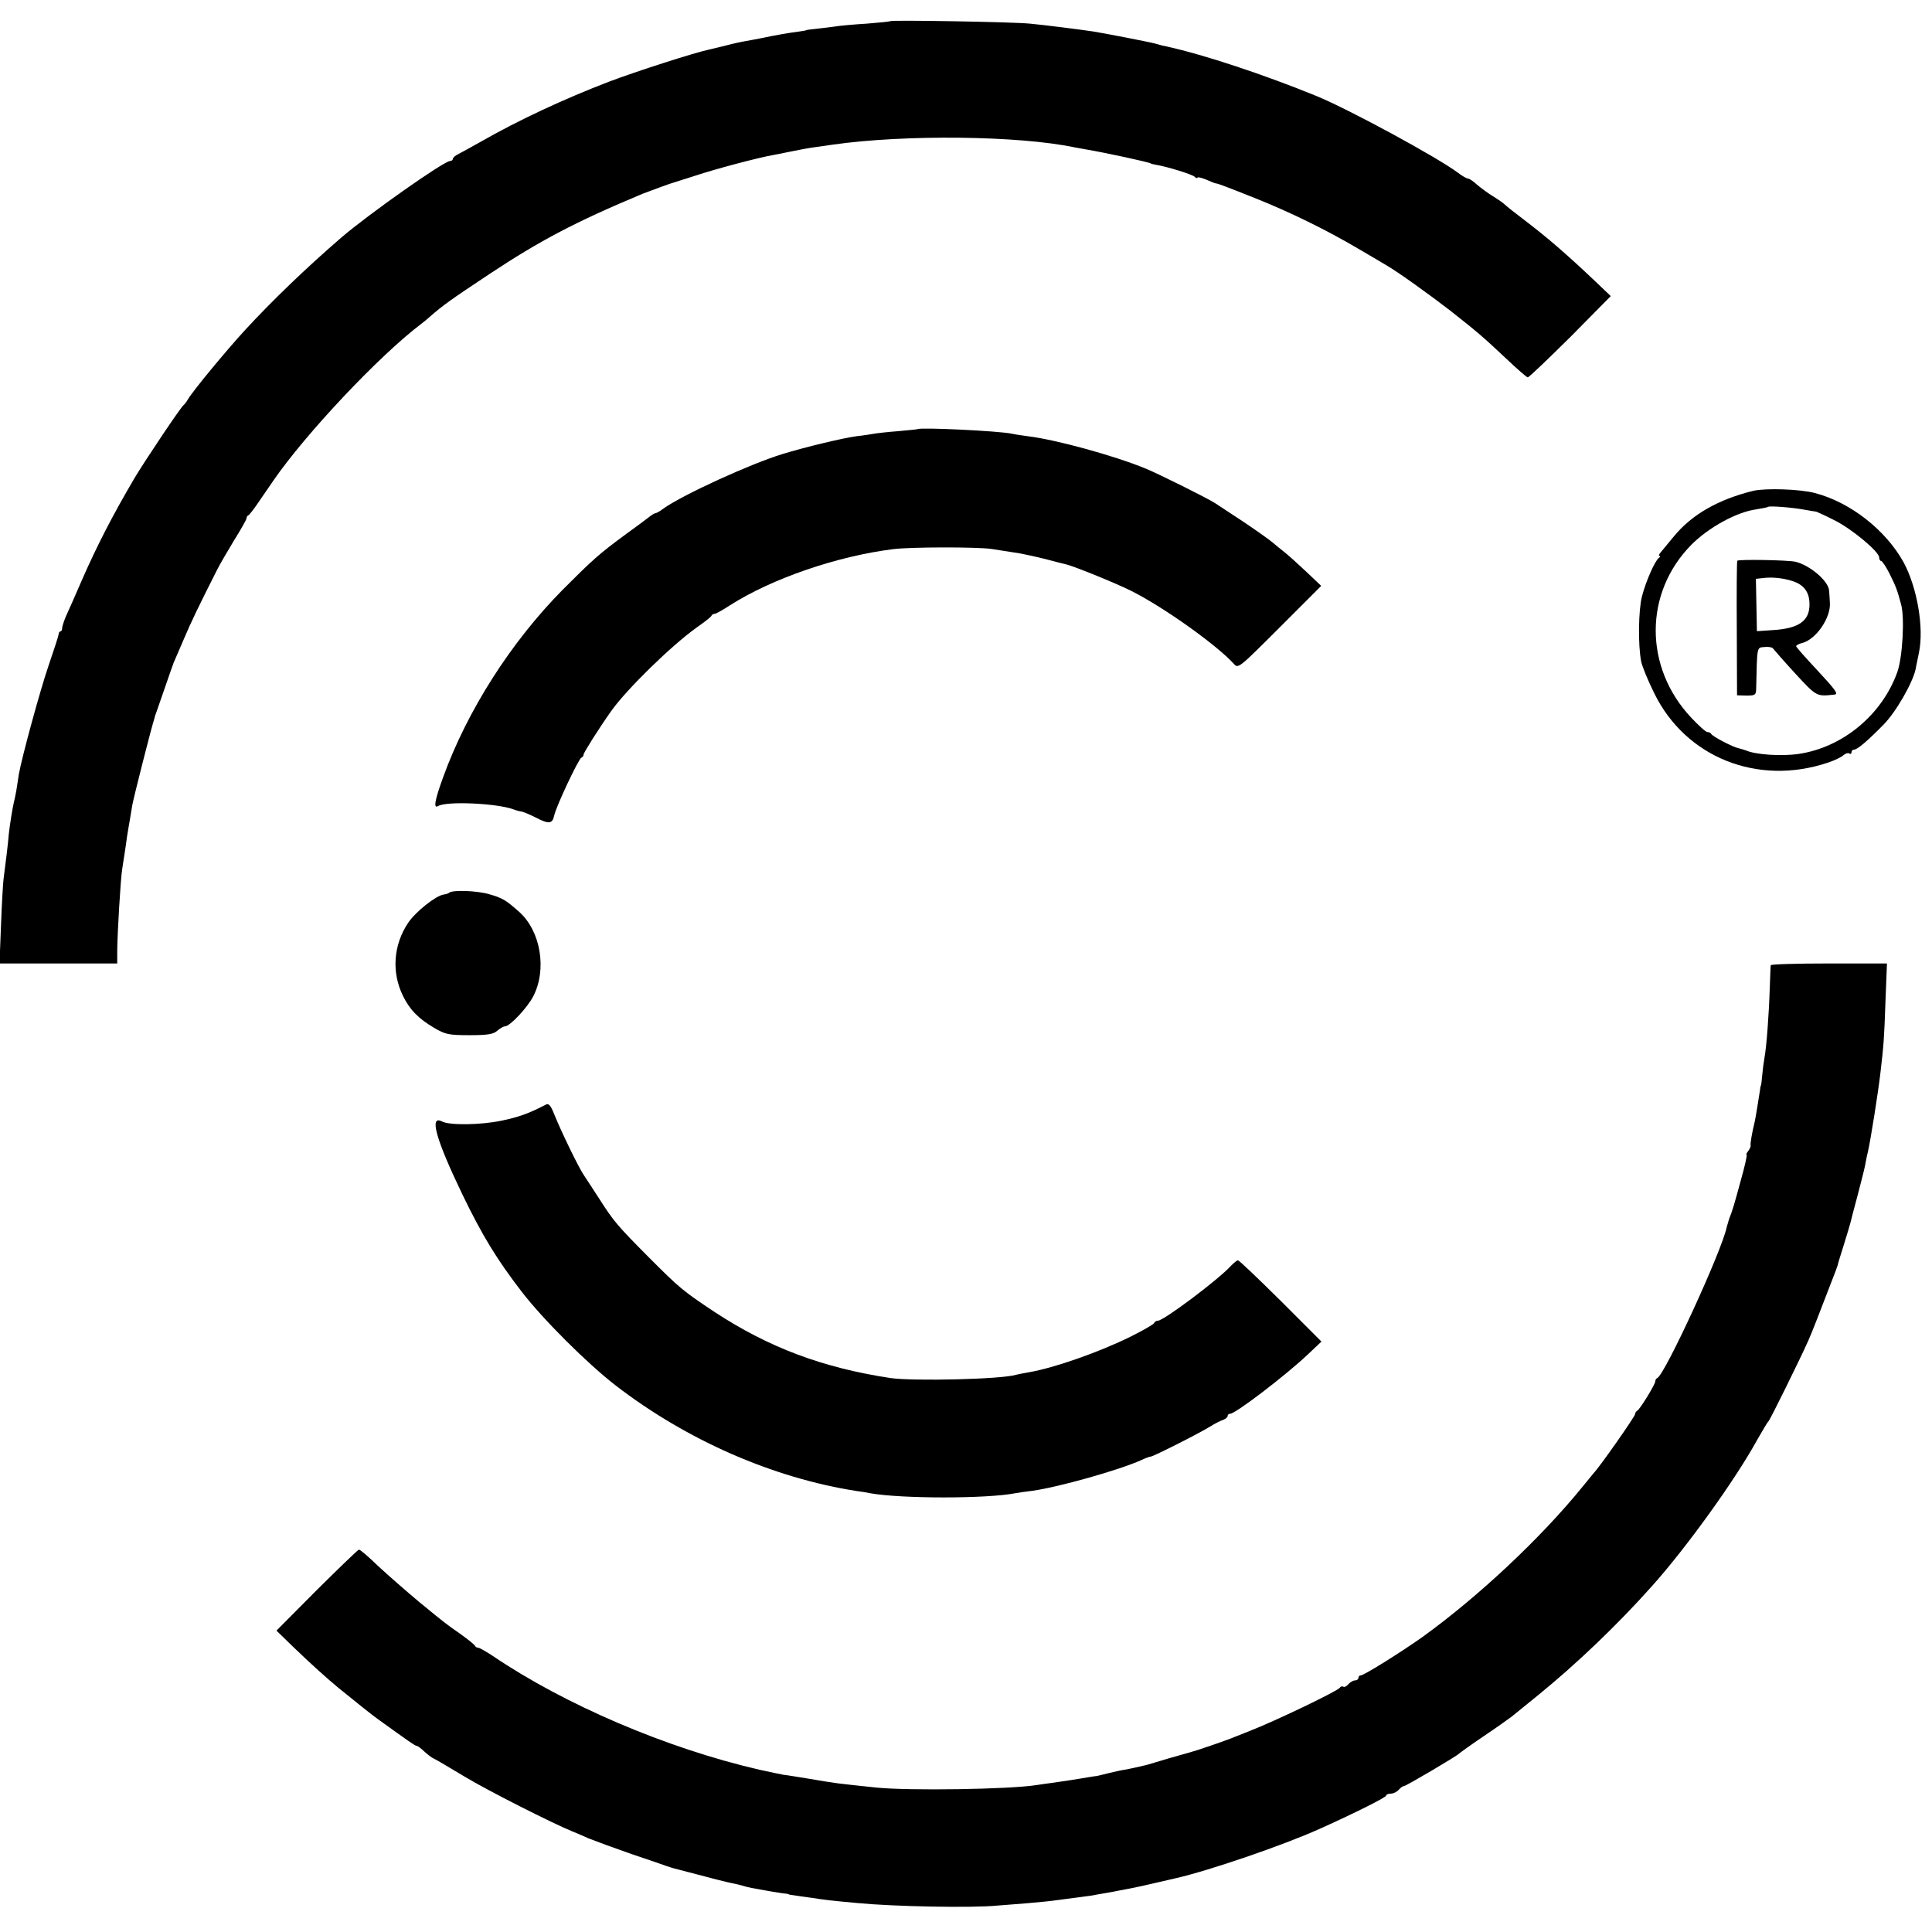
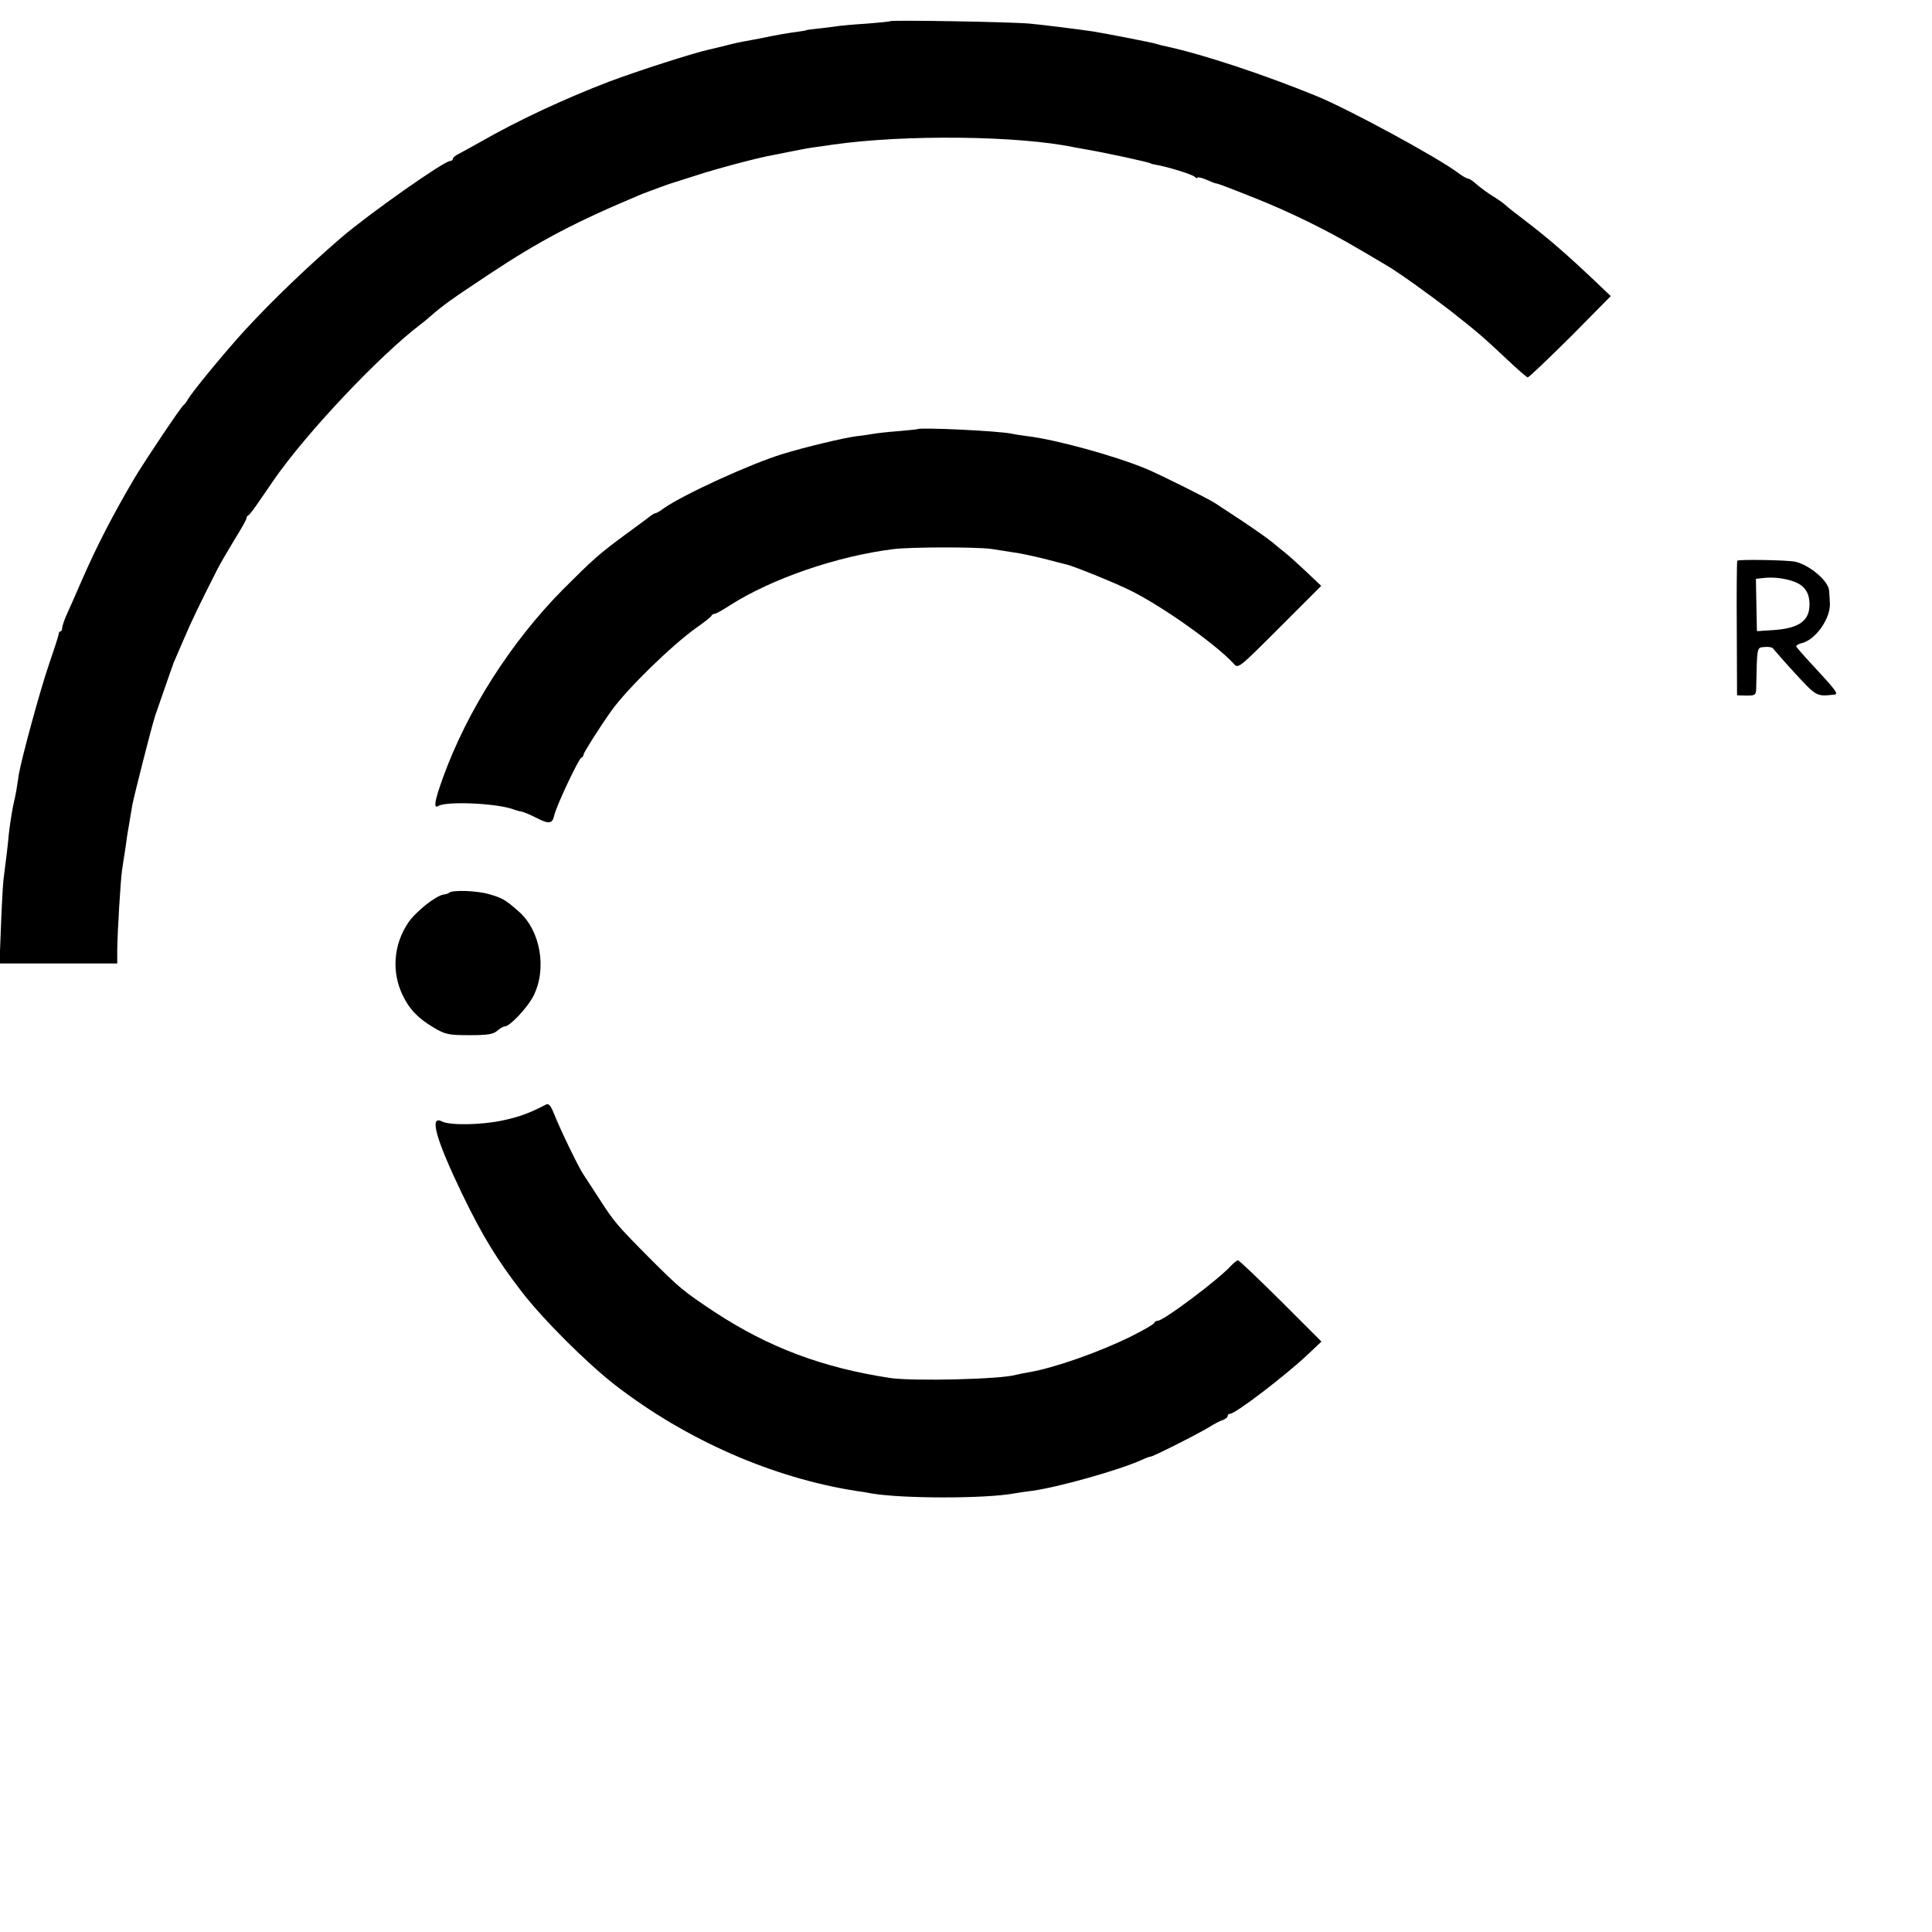
<svg xmlns="http://www.w3.org/2000/svg" version="1.0" width="768pt" height="768pt" viewBox="0 0 768 768" preserveAspectRatio="xMidYMid meet">
  <g transform="translate(0,768) scale(0.1,-0.1)" fill="#000000" stroke="none">
    <path d="M3539 7596 c-2 -2 -44 -6 -94 -10 -49 -3 -108 -8 -130 -12 -22 -3 -56 -7 -75 -9 -19 -2 -35 -4 -35 -5 0 -1 -12 -3 -26 -5 -46 -6 -92 -14 -149 -26 -30 -6 -64 -12 -75 -14 -11 -2 -30 -6 -42 -9 -59 -15 -69 -17 -90 -22 -59 -12 -292 -87 -403 -129 -177 -68 -358 -152 -510 -239 -36 -20 -75 -42 -87 -48 -13 -6 -23 -15 -23 -20 0 -4 -5 -8 -11 -8 -24 0 -325 -212 -433 -305 -138 -119 -273 -249 -381 -366 -78 -85 -211 -246 -229 -278 -5 -9 -12 -18 -16 -21 -11 -8 -152 -218 -195 -290 -86 -146 -149 -268 -209 -405 -26 -60 -55 -126 -64 -145 -8 -19 -15 -41 -15 -47 0 -7 -3 -13 -7 -13 -4 0 -7 -6 -7 -12 -1 -7 -18 -60 -38 -118 -35 -101 -108 -370 -120 -437 -3 -18 -7 -48 -10 -65 -3 -18 -8 -40 -10 -48 -5 -20 -16 -88 -20 -125 -2 -29 -13 -121 -21 -180 -2 -16 -7 -99 -10 -182 l-6 -153 234 0 234 0 0 53 c1 74 13 275 19 317 3 19 7 49 10 65 3 17 7 48 10 70 4 22 8 51 11 65 2 14 7 41 10 60 5 29 77 313 88 345 1 6 5 17 8 25 3 8 18 51 33 95 15 44 31 89 35 100 5 11 23 54 41 95 28 66 58 129 132 275 11 22 42 75 68 118 27 43 49 82 49 87 0 5 3 10 8 12 4 2 24 28 44 58 21 30 45 66 55 80 128 186 422 498 588 623 5 4 22 17 36 30 51 44 78 64 235 168 201 133 341 207 609 319 26 10 118 44 125 45 3 1 41 13 85 27 78 26 251 72 310 82 17 3 41 8 55 11 55 11 86 17 110 20 14 2 45 6 70 10 286 41 741 36 963 -11 16 -3 38 -7 50 -9 71 -12 252 -51 252 -55 0 -1 9 -3 20 -5 43 -7 141 -37 153 -47 6 -6 12 -8 12 -4 0 3 16 0 35 -8 20 -9 36 -15 38 -15 5 1 49 -16 157 -59 138 -55 281 -125 410 -201 52 -31 103 -60 112 -66 45 -26 169 -115 252 -179 113 -89 130 -104 225 -193 42 -40 80 -73 84 -73 5 0 81 73 170 161 l160 162 -64 61 c-112 106 -187 171 -279 241 -36 27 -71 55 -77 61 -7 7 -29 22 -50 35 -21 13 -49 34 -63 46 -14 13 -29 23 -34 23 -5 0 -23 10 -40 23 -81 61 -431 251 -562 305 -208 85 -446 164 -595 197 -11 2 -28 6 -37 9 -9 3 -28 7 -42 10 -14 3 -50 10 -80 16 -72 14 -111 21 -135 25 -53 8 -196 26 -250 31 -68 7 -550 15 -556 10z" />
    <path d="M3647 5974 c-1 -1 -36 -4 -77 -8 -41 -3 -84 -8 -95 -10 -11 -2 -42 -7 -70 -10 -53 -7 -204 -43 -295 -71 -127 -39 -392 -160 -472 -216 -14 -11 -29 -19 -32 -19 -4 0 -12 -5 -19 -10 -7 -6 -50 -38 -97 -72 -109 -80 -134 -103 -252 -221 -206 -208 -381 -482 -477 -748 -33 -91 -39 -125 -19 -113 33 20 232 11 298 -13 8 -3 23 -8 33 -9 10 -2 35 -13 57 -24 52 -27 66 -25 73 8 7 35 97 226 108 230 5 2 9 8 9 13 0 7 61 104 110 173 61 86 239 260 340 332 30 21 57 42 58 46 2 5 8 8 13 8 5 0 32 15 61 34 166 106 425 195 648 223 71 9 331 9 390 1 25 -4 65 -10 90 -14 25 -3 79 -15 120 -25 41 -11 82 -21 90 -23 35 -9 200 -76 259 -106 129 -65 336 -213 405 -288 18 -21 19 -20 183 144 l165 165 -60 57 c-33 31 -72 66 -86 77 -14 11 -36 29 -49 40 -13 11 -64 47 -113 80 -49 32 -100 66 -114 75 -27 18 -226 117 -275 137 -126 52 -360 116 -470 129 -22 3 -50 7 -63 10 -51 11 -365 26 -375 18z" />
-     <path d="M6970 5729 c-139 -34 -244 -94 -315 -180 -22 -27 -46 -56 -53 -64 -7 -8 -10 -15 -5 -15 4 0 3 -4 -3 -8 -15 -11 -51 -91 -67 -153 -14 -55 -16 -193 -3 -259 4 -19 27 -76 52 -126 125 -255 411 -369 689 -276 28 9 56 23 63 30 8 7 18 10 23 7 5 -4 9 -1 9 4 0 6 4 11 10 11 13 0 53 34 116 98 50 50 117 167 129 222 2 14 9 43 13 65 21 99 -7 260 -61 360 -71 128 -211 238 -352 275 -60 16 -196 20 -245 9z m202 -75 c24 -4 45 -8 48 -8 3 -1 35 -15 70 -33 70 -34 180 -126 180 -149 0 -8 4 -14 8 -14 4 0 20 -24 34 -52 25 -50 30 -64 45 -120 15 -52 6 -212 -15 -270 -61 -170 -217 -299 -392 -325 -70 -10 -171 -3 -210 14 -8 3 -22 7 -30 9 -21 4 -104 47 -108 57 -2 4 -9 7 -15 7 -6 0 -35 26 -64 57 -189 201 -188 497 1 688 68 68 178 129 256 140 25 4 46 8 48 10 5 5 96 -2 144 -11z" />
    <path d="M6906 5451 c-2 -3 -3 -125 -2 -270 l1 -265 38 -1 c33 0 37 2 38 25 4 175 2 165 33 168 16 2 32 -1 35 -7 4 -5 43 -50 88 -99 85 -92 84 -91 156 -83 16 2 3 19 -73 101 -44 47 -80 88 -80 91 0 4 11 10 24 13 55 14 115 101 110 161 -1 17 -2 38 -3 47 -2 38 -76 101 -134 115 -32 7 -227 10 -231 4z m220 -81 c45 -15 66 -43 67 -89 2 -69 -42 -100 -149 -106 l-60 -4 -2 104 -2 104 27 3 c38 5 82 0 119 -12z" />
    <path d="M1785 4131 c-3 -3 -13 -6 -22 -7 -31 -5 -111 -68 -141 -113 -58 -87 -66 -195 -21 -288 27 -56 62 -92 125 -129 44 -26 58 -29 140 -29 74 0 96 4 111 18 11 9 24 17 30 17 20 0 90 75 113 120 55 107 29 259 -56 335 -53 47 -66 55 -118 70 -50 15 -149 18 -161 6z" />
-     <path d="M7039 3843 c-1 -5 -2 -46 -4 -92 -3 -101 -13 -235 -21 -276 -3 -16 -7 -48 -9 -70 -2 -22 -4 -40 -5 -40 -1 0 -3 -9 -4 -20 -3 -19 -18 -115 -21 -125 -11 -45 -18 -87 -16 -94 1 -4 -4 -14 -10 -22 -6 -8 -9 -14 -6 -14 3 0 -7 -46 -23 -102 -27 -99 -32 -117 -47 -155 -3 -10 -7 -24 -9 -31 -19 -94 -246 -587 -276 -600 -5 -2 -8 -8 -8 -13 0 -12 -62 -113 -72 -117 -4 -2 -8 -8 -8 -13 0 -9 -140 -209 -165 -235 -5 -7 -26 -31 -45 -55 -164 -202 -412 -435 -635 -596 -86 -61 -233 -153 -246 -153 -5 0 -9 -4 -9 -10 0 -5 -6 -10 -14 -10 -7 0 -19 -7 -26 -15 -7 -8 -16 -13 -20 -10 -5 3 -11 1 -14 -4 -8 -13 -256 -132 -356 -171 -30 -12 -66 -26 -78 -31 -30 -12 -142 -50 -162 -55 -8 -2 -46 -13 -85 -24 -38 -12 -78 -23 -87 -26 -39 -9 -64 -15 -88 -19 -14 -2 -43 -9 -65 -14 -22 -6 -42 -10 -45 -11 -3 0 -18 -2 -35 -5 -57 -10 -88 -14 -134 -21 -25 -3 -57 -8 -71 -10 -107 -17 -504 -23 -635 -10 -161 17 -151 15 -280 37 -38 6 -79 13 -91 14 -11 2 -54 11 -95 20 -369 85 -775 259 -1061 453 -26 17 -52 32 -57 32 -5 0 -11 3 -13 8 -2 4 -27 25 -57 46 -65 46 -55 38 -166 129 -49 41 -121 104 -160 140 -38 37 -73 67 -78 67 -4 0 -79 -73 -168 -161 l-160 -161 69 -67 c63 -61 134 -125 178 -161 81 -66 134 -108 155 -123 125 -90 149 -107 155 -107 3 0 12 -6 19 -12 26 -24 41 -35 50 -39 6 -2 61 -35 123 -72 93 -56 348 -185 427 -217 11 -4 40 -17 65 -28 25 -10 101 -38 170 -62 69 -23 132 -45 140 -48 8 -3 20 -6 25 -8 170 -45 214 -56 235 -60 14 -3 33 -7 42 -10 9 -3 25 -7 36 -9 59 -11 100 -18 122 -21 14 -1 25 -3 25 -4 0 -1 9 -3 20 -4 11 -2 42 -6 70 -10 51 -8 74 -11 184 -21 146 -14 456 -20 556 -10 22 2 74 6 115 9 41 4 91 8 110 11 93 12 136 18 151 20 9 2 32 6 50 9 19 3 45 8 59 11 14 3 37 7 52 10 16 3 58 12 95 21 38 9 73 17 78 18 135 31 424 130 571 196 138 62 264 125 264 132 0 4 8 8 19 8 10 0 24 7 31 15 7 8 16 15 21 15 8 0 210 119 219 129 3 3 47 35 99 70 52 35 101 70 110 77 9 7 57 46 106 86 150 122 312 276 452 433 137 153 330 421 418 581 22 38 41 71 45 74 6 5 125 246 158 320 17 38 42 104 108 275 4 11 8 22 9 25 0 3 11 39 24 80 13 41 25 82 27 90 2 8 14 56 28 107 13 50 27 104 30 120 3 15 7 39 11 53 12 53 41 238 50 315 13 111 15 136 20 283 l6 152 -230 0 c-127 0 -231 -3 -232 -7z" />
    <path d="M2170 3289 c-67 -35 -109 -50 -177 -64 -82 -17 -206 -19 -236 -3 -52 27 -24 -72 82 -292 78 -161 135 -255 235 -385 84 -109 259 -284 374 -373 282 -217 624 -367 957 -419 17 -2 41 -6 55 -9 125 -22 461 -22 575 0 11 2 43 7 70 10 106 15 346 83 432 122 17 8 34 14 38 14 9 0 192 92 235 119 19 12 43 24 53 27 9 4 17 10 17 15 0 5 4 9 10 9 21 0 219 151 309 236 l54 51 -162 162 c-89 88 -165 161 -170 161 -4 0 -16 -10 -27 -21 -47 -53 -268 -219 -291 -219 -6 0 -13 -4 -15 -9 -1 -5 -43 -29 -93 -54 -125 -62 -305 -125 -405 -142 -19 -3 -42 -8 -51 -10 -57 -18 -409 -26 -499 -13 -271 41 -485 122 -700 263 -126 84 -137 93 -260 216 -125 126 -140 143 -198 234 -25 39 -53 81 -62 95 -21 31 -92 178 -117 241 -14 35 -22 44 -33 38z" />
  </g>
</svg>